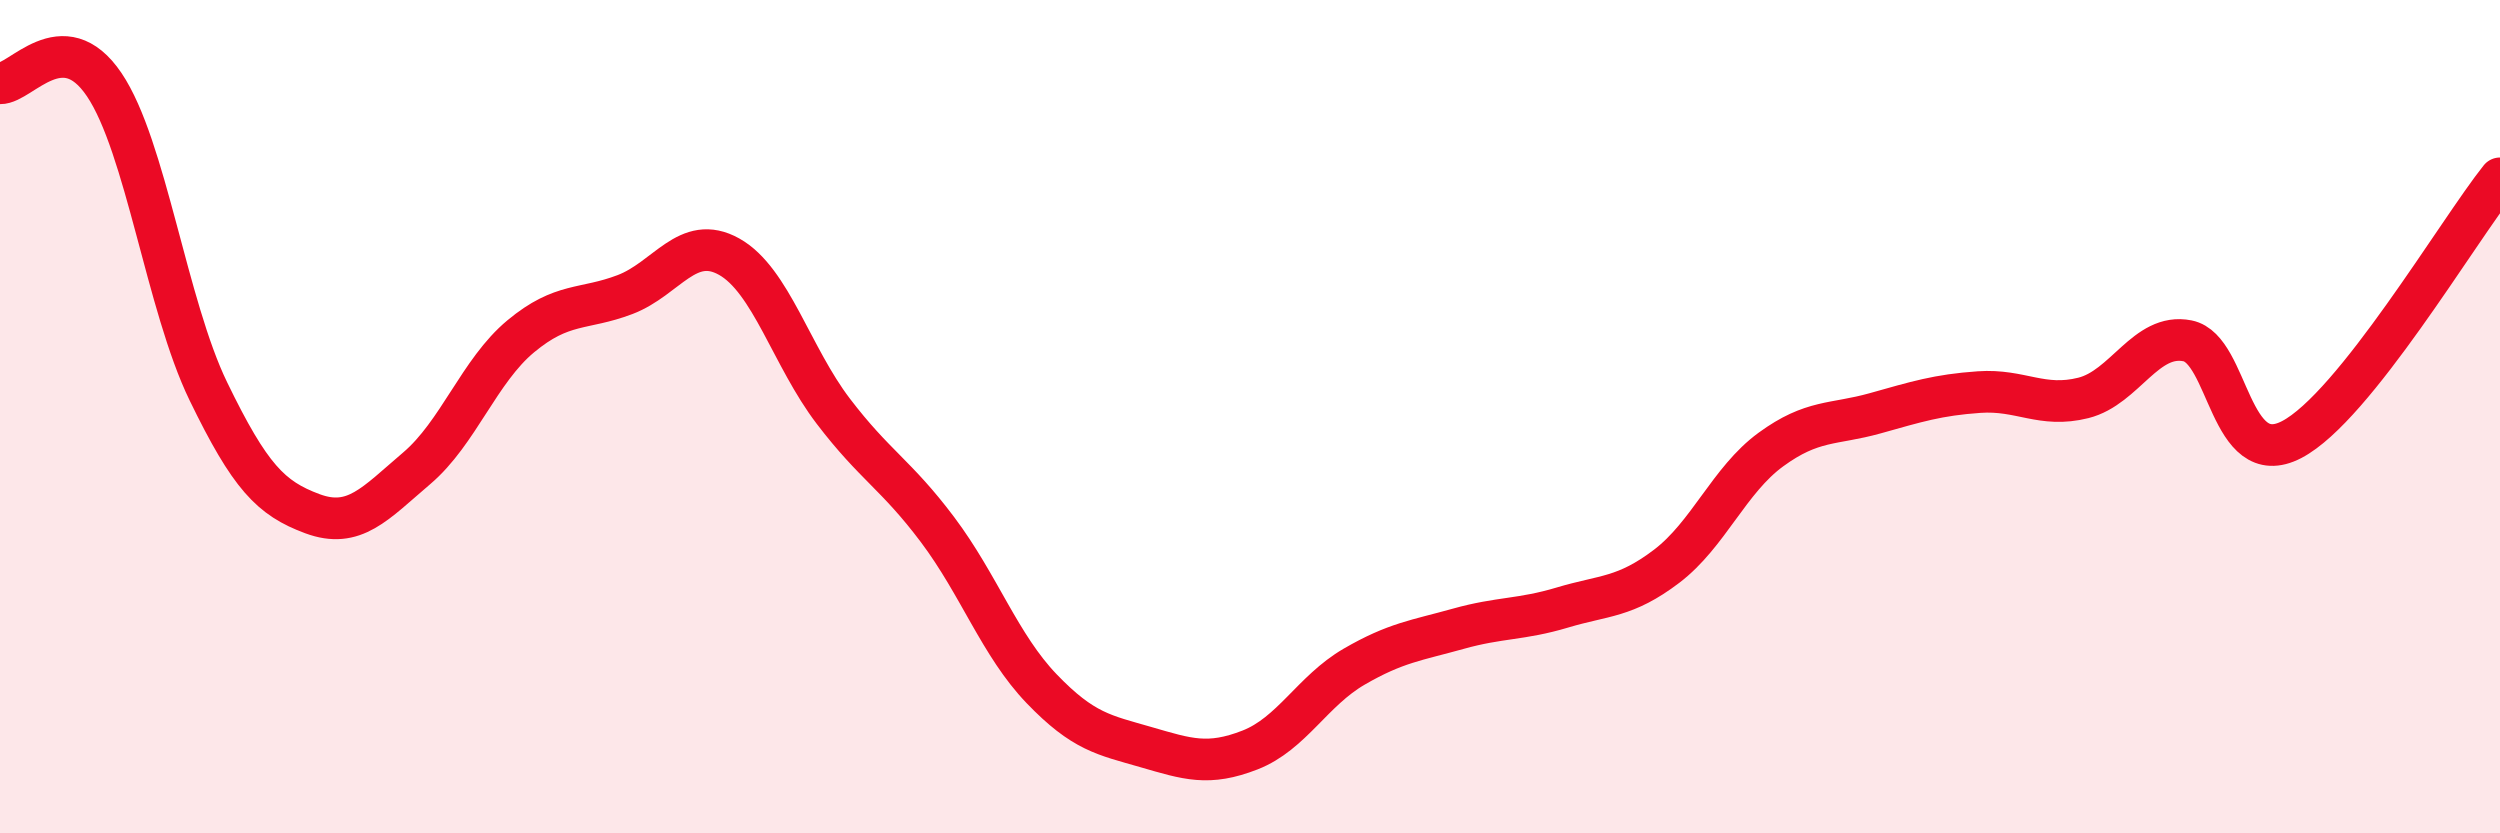
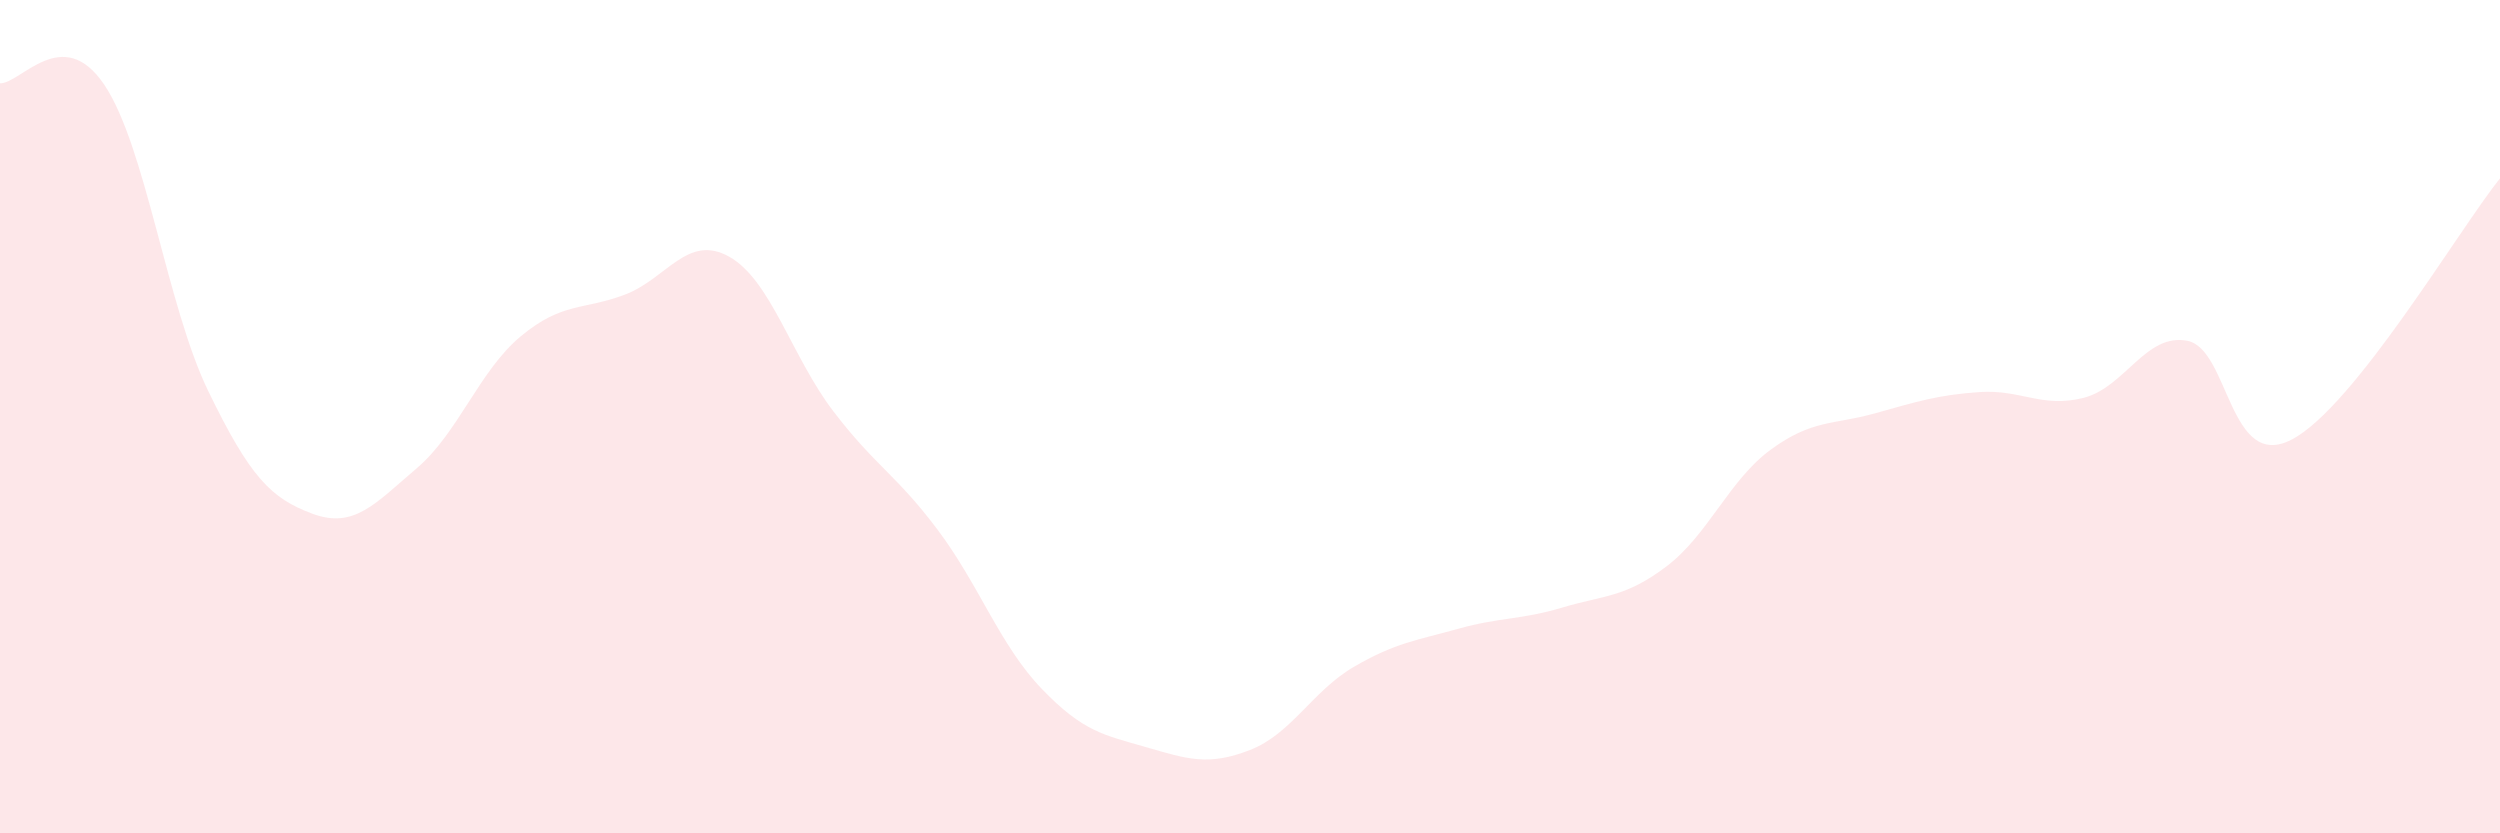
<svg xmlns="http://www.w3.org/2000/svg" width="60" height="20" viewBox="0 0 60 20">
  <path d="M 0,2 C 0.5,2.01 1.5,0.55 2.5,2.03 C 3.5,3.51 4,7.33 5,9.39 C 6,11.45 6.5,11.96 7.5,12.33 C 8.5,12.7 9,12.09 10,11.24 C 11,10.39 11.5,8.9 12.5,8.07 C 13.5,7.24 14,7.45 15,7.07 C 16,6.69 16.5,5.6 17.5,6.16 C 18.5,6.72 19,8.56 20,9.87 C 21,11.18 21.5,11.38 22.5,12.71 C 23.5,14.04 24,15.49 25,16.53 C 26,17.57 26.5,17.64 27.5,17.93 C 28.5,18.22 29,18.39 30,18 C 31,17.61 31.5,16.58 32.5,16 C 33.5,15.42 34,15.37 35,15.09 C 36,14.81 36.5,14.88 37.5,14.58 C 38.5,14.28 39,14.35 40,13.59 C 41,12.83 41.5,11.52 42.5,10.79 C 43.5,10.06 44,10.2 45,9.92 C 46,9.64 46.5,9.48 47.5,9.41 C 48.5,9.34 49,9.8 50,9.55 C 51,9.3 51.5,7.98 52.5,8.18 C 53.5,8.38 53.5,11.33 55,10.55 C 56.5,9.77 59,5.53 60,4.28L60 20L0 20Z" fill="#EB0A25" opacity="0.1" stroke-linecap="round" stroke-linejoin="round" />
-   <path d="M 0,2 C 0.5,2.01 1.5,0.55 2.5,2.03 C 3.5,3.51 4,7.33 5,9.39 C 6,11.45 6.5,11.96 7.5,12.33 C 8.5,12.7 9,12.09 10,11.24 C 11,10.39 11.5,8.9 12.5,8.07 C 13.5,7.24 14,7.45 15,7.07 C 16,6.69 16.5,5.6 17.5,6.16 C 18.5,6.72 19,8.56 20,9.87 C 21,11.18 21.5,11.38 22.5,12.71 C 23.5,14.04 24,15.49 25,16.53 C 26,17.57 26.5,17.64 27.5,17.93 C 28.5,18.22 29,18.39 30,18 C 31,17.61 31.5,16.58 32.5,16 C 33.5,15.42 34,15.37 35,15.09 C 36,14.81 36.5,14.88 37.5,14.58 C 38.5,14.28 39,14.35 40,13.59 C 41,12.83 41.5,11.52 42.5,10.79 C 43.5,10.06 44,10.2 45,9.92 C 46,9.64 46.5,9.48 47.5,9.41 C 48.5,9.34 49,9.8 50,9.55 C 51,9.3 51.5,7.98 52.5,8.18 C 53.5,8.38 53.5,11.33 55,10.55 C 56.5,9.77 59,5.53 60,4.28" stroke="#EB0A25" stroke-width="1" fill="none" stroke-linecap="round" stroke-linejoin="round" />
</svg>